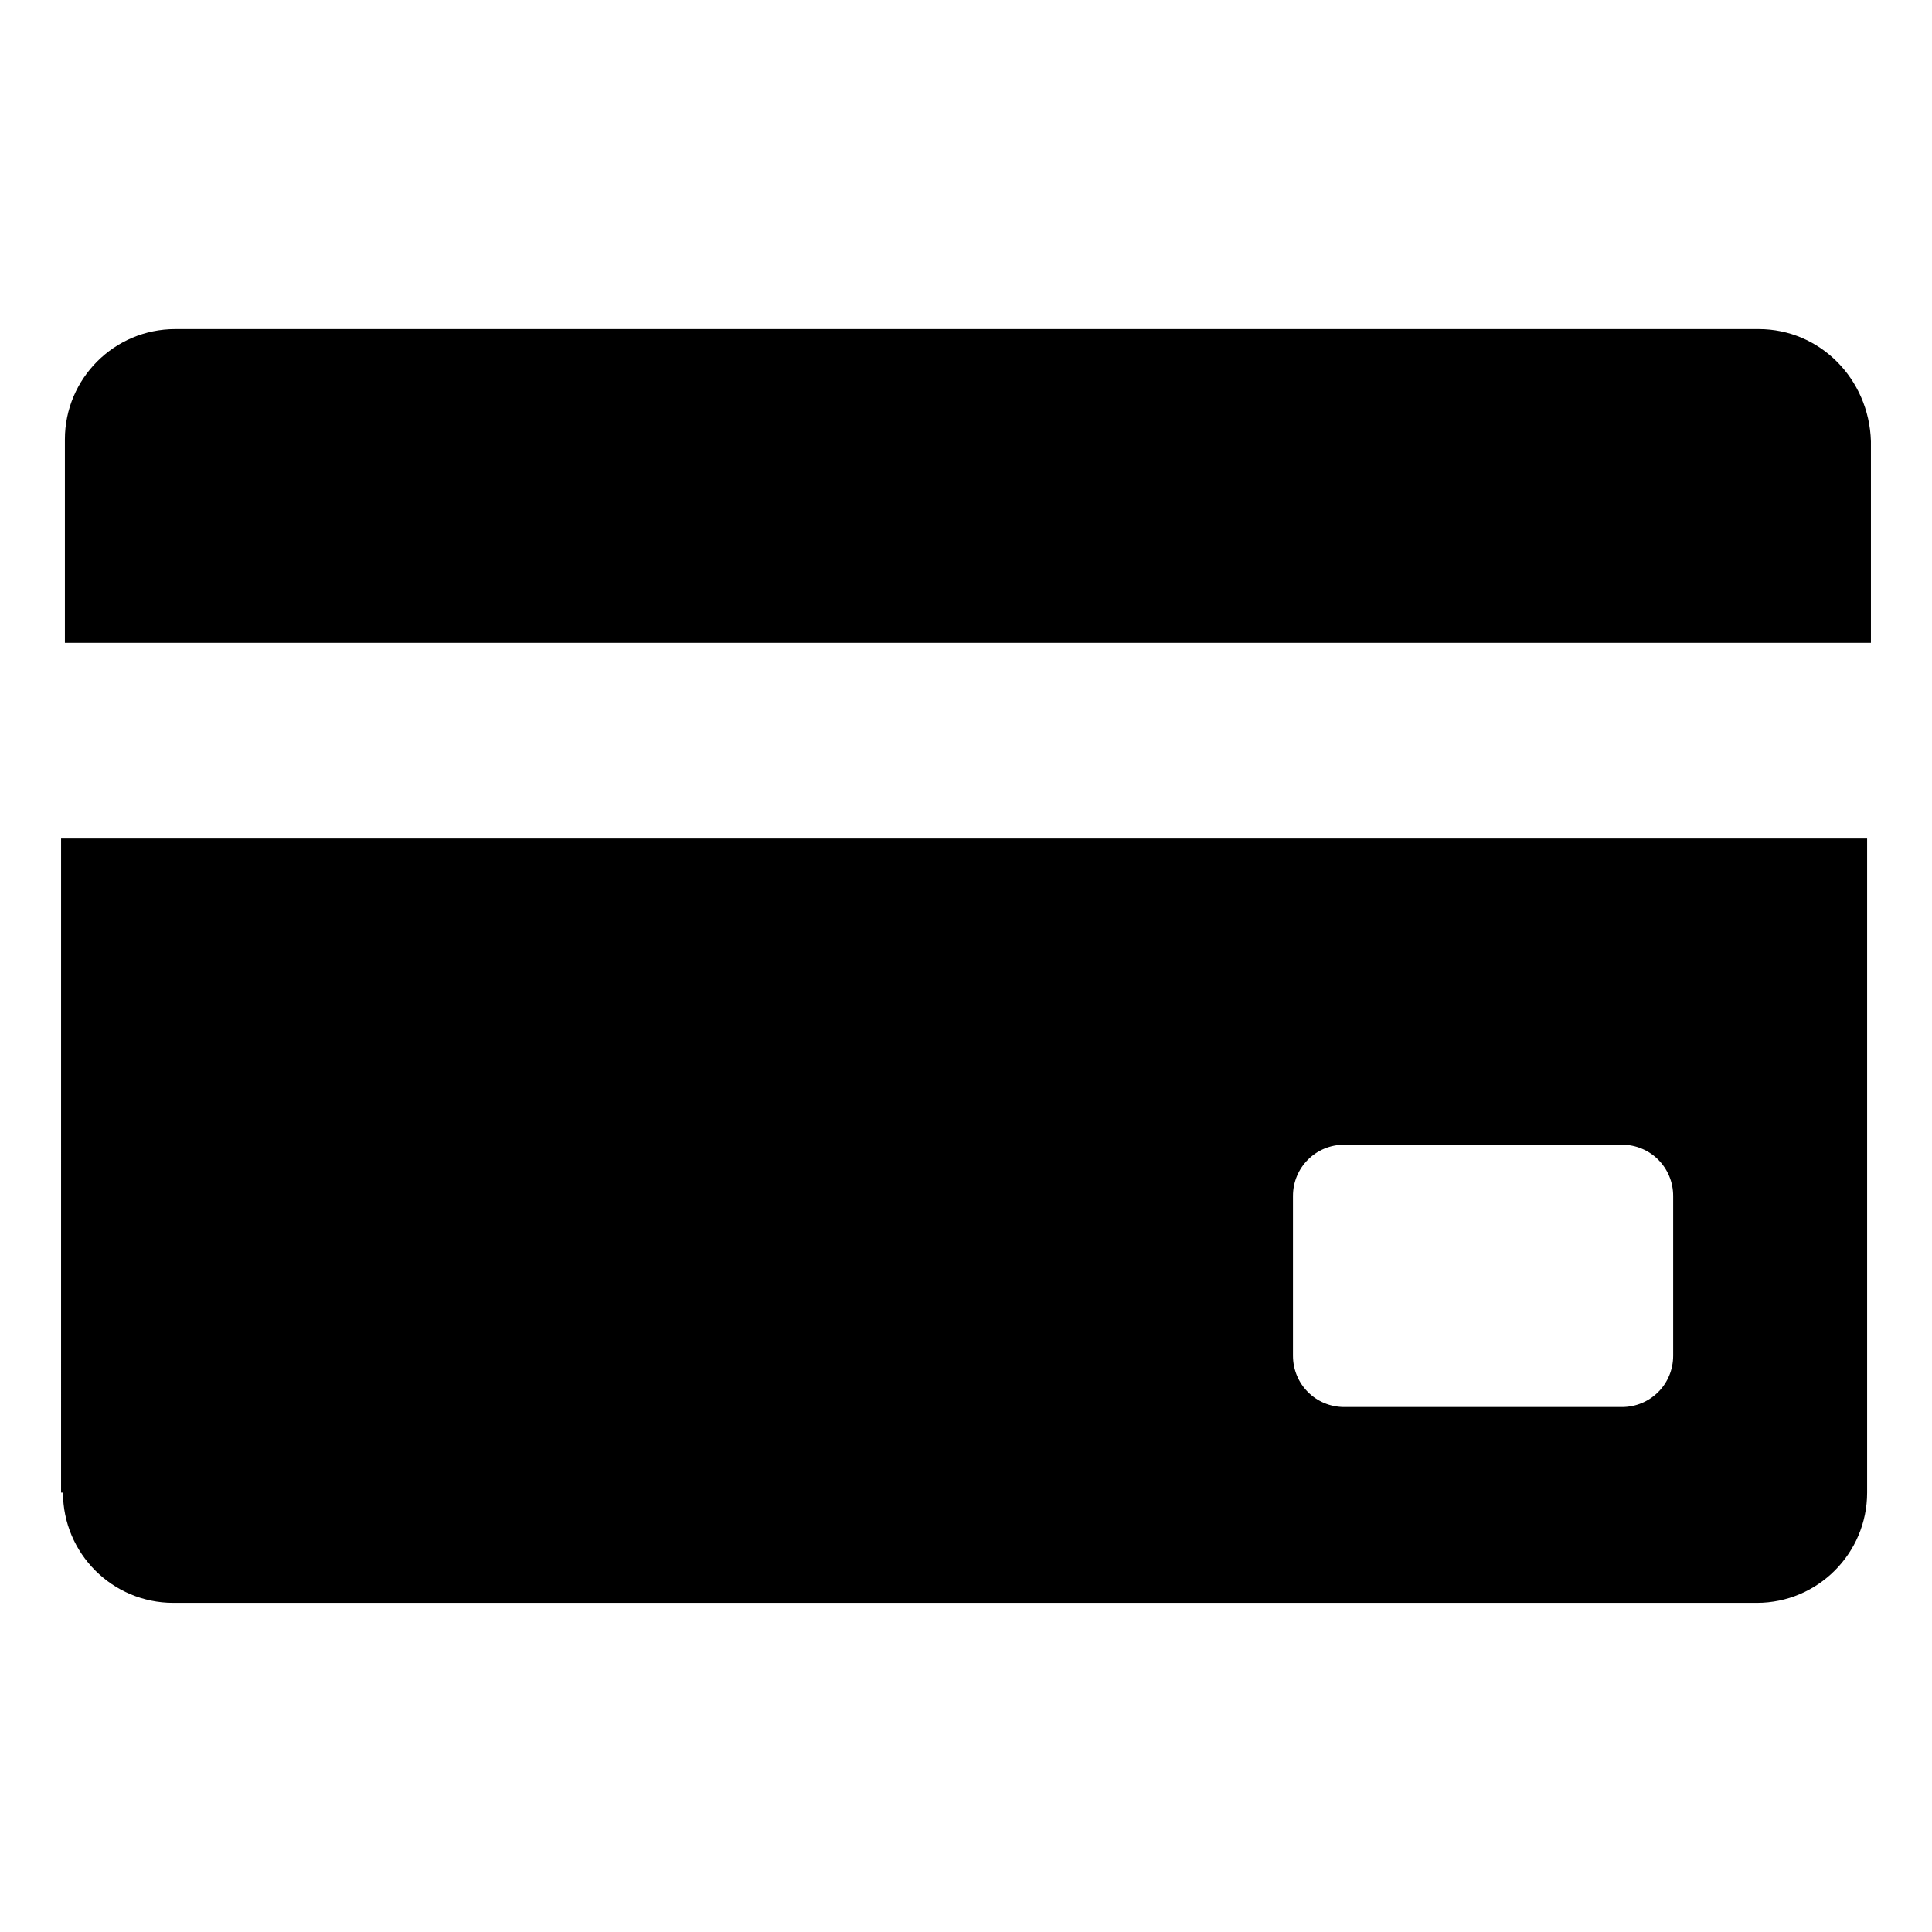
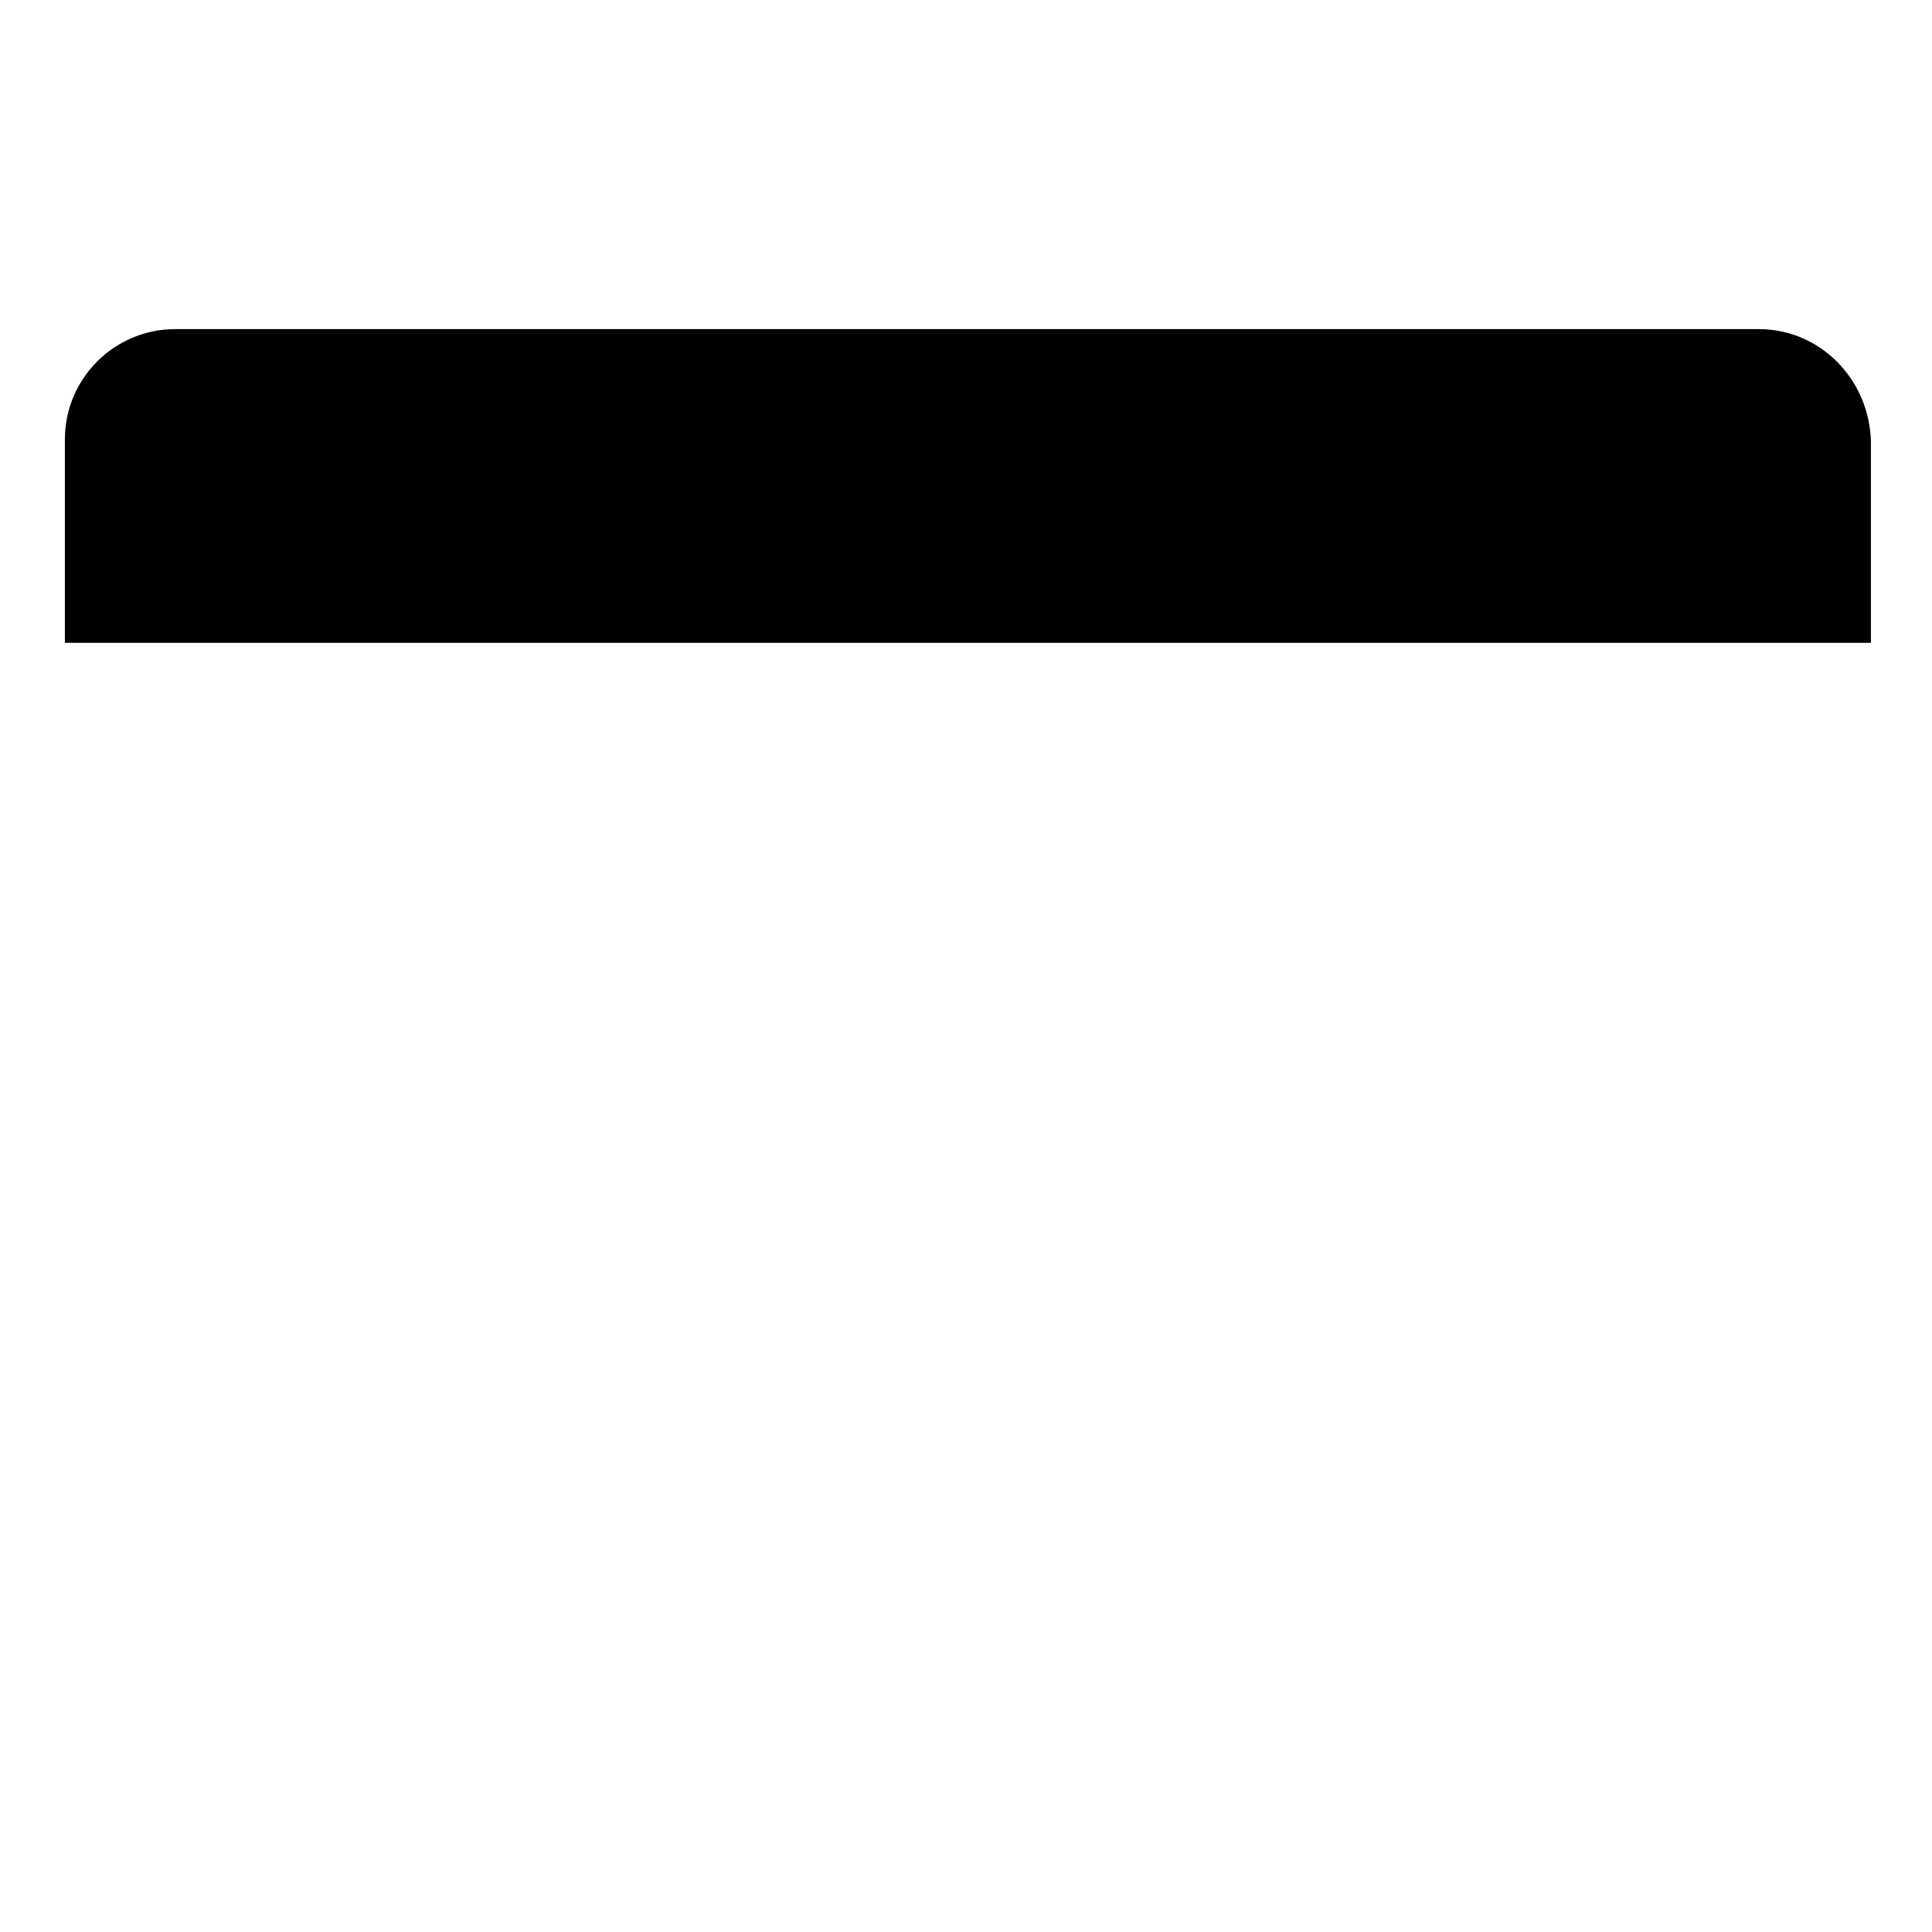
<svg xmlns="http://www.w3.org/2000/svg" fill="#000000" width="800px" height="800px" version="1.1" viewBox="144 144 512 512">
  <g>
    <path d="m610.09 231.22h-419.67c-16.121 0-29.223 13.098-29.223 29.223v53.906h478.62v-53.402c-0.5-16.629-13.598-29.727-29.723-29.727z" />
-     <path d="m160.69 539.55c0 16.121 13.098 29.223 29.223 29.223h419.67c16.121 0 29.223-13.098 29.223-29.223v-173.31h-478.62l-0.004 173.31zm325.96-78.594c0-7.559 6.047-13.602 13.602-13.602h73.555c7.559 0 13.602 6.047 13.602 13.602v42.32c0 7.559-6.047 13.602-13.602 13.602h-73.555c-7.559 0-13.602-6.047-13.602-13.602z" />
  </g>
</svg>